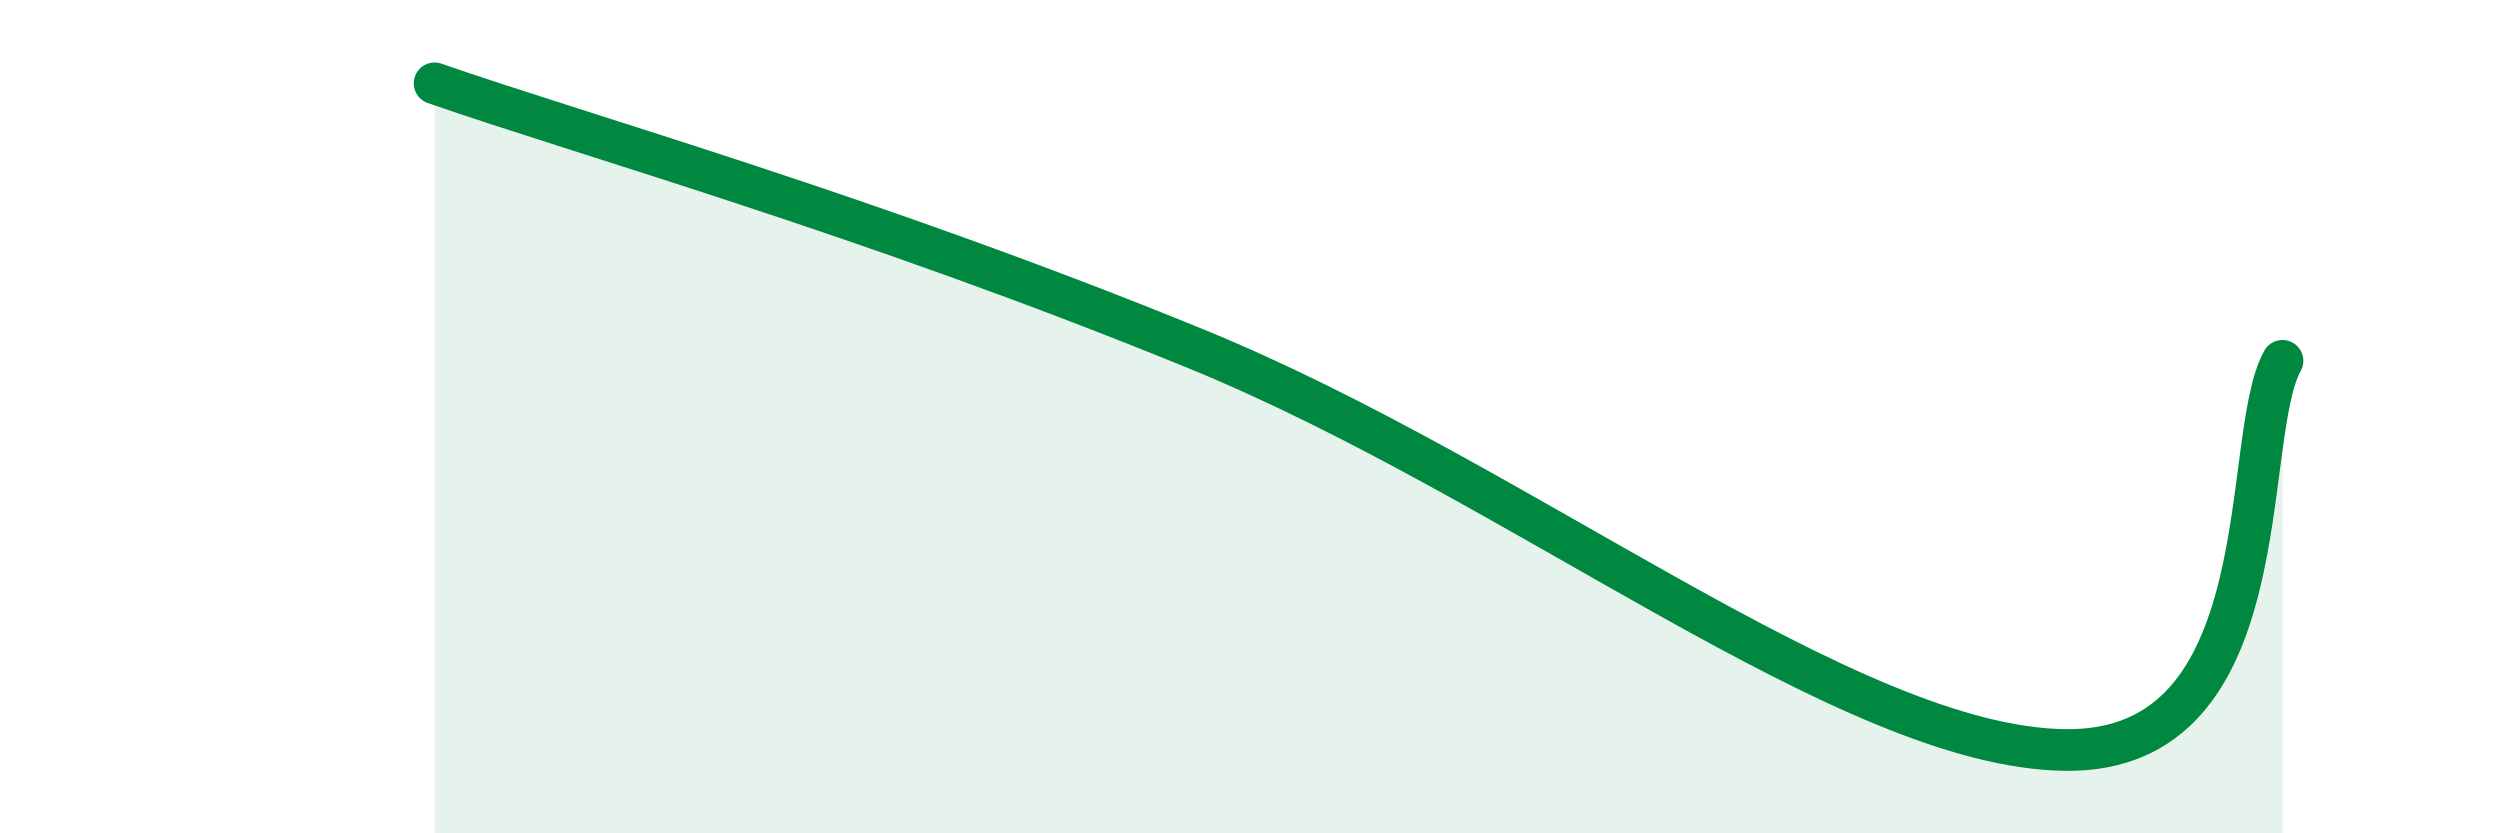
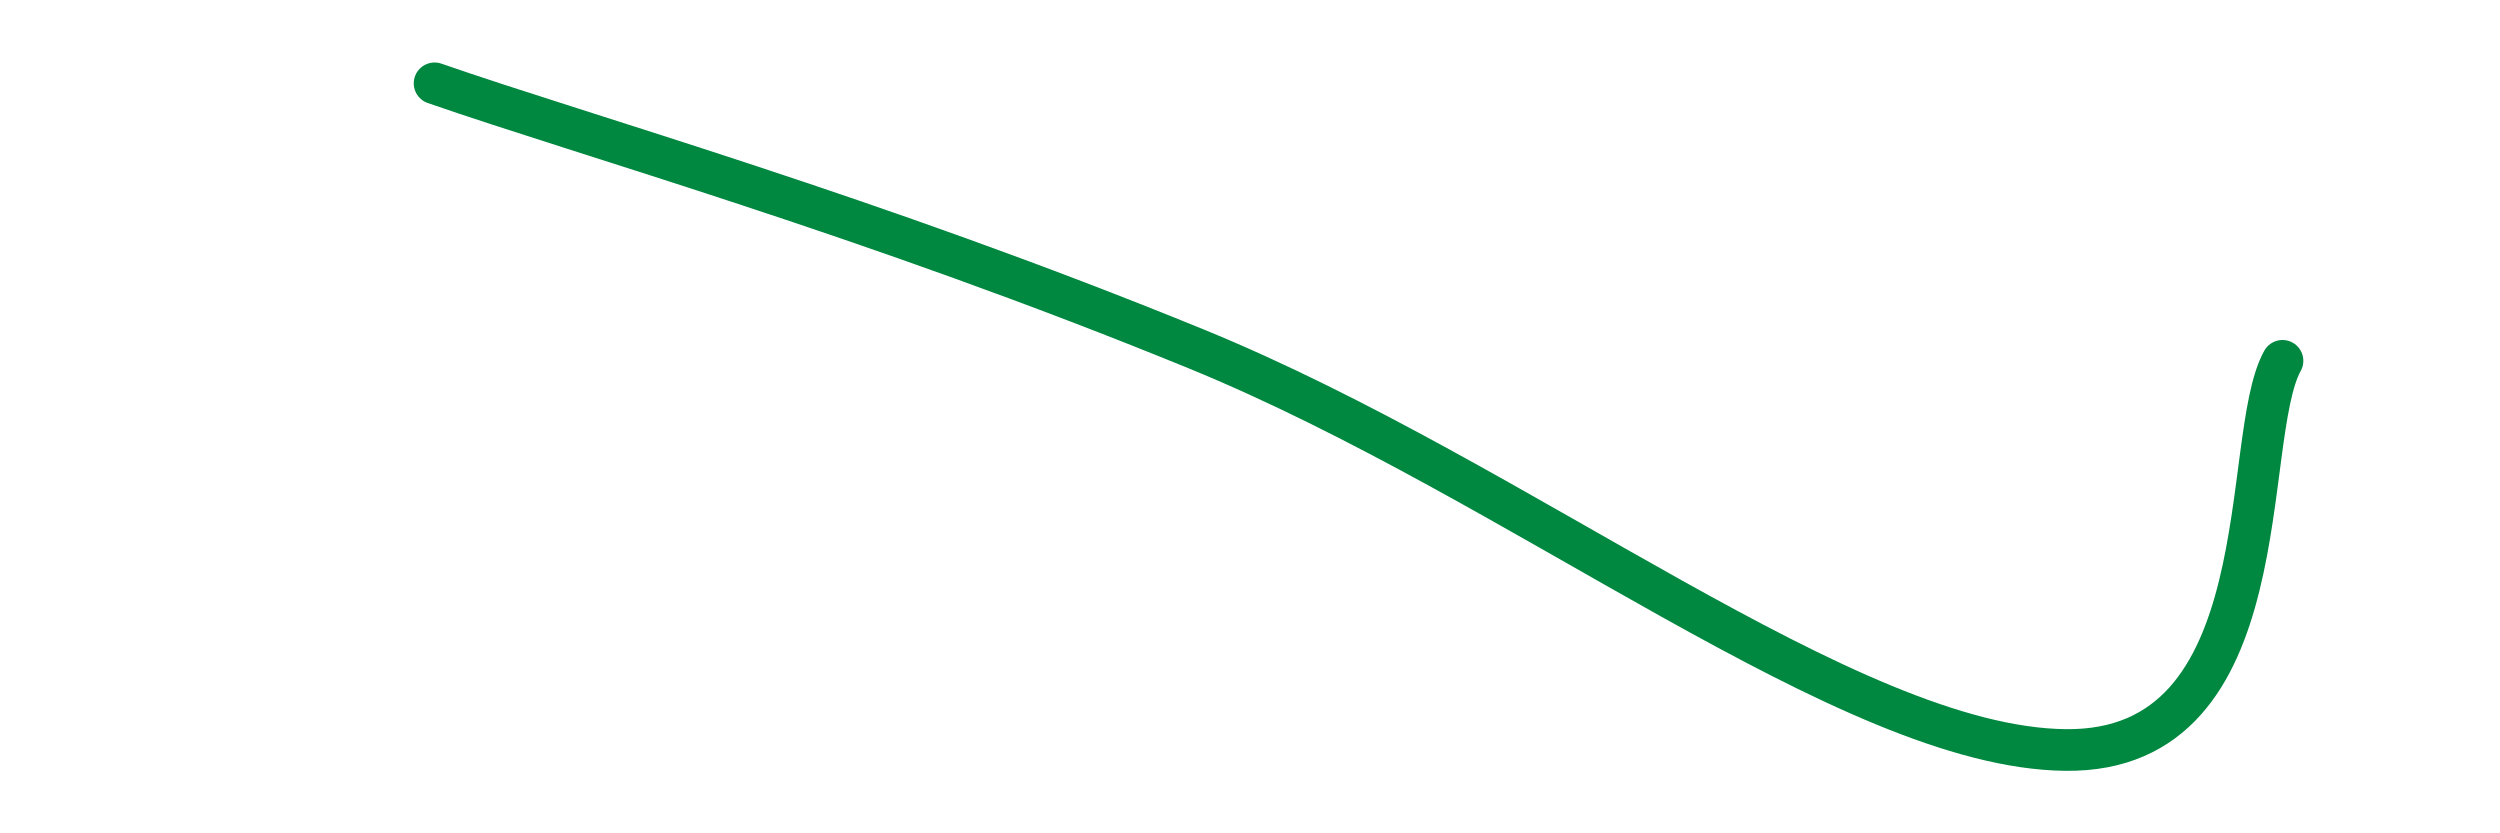
<svg xmlns="http://www.w3.org/2000/svg" width="60" height="20" viewBox="0 0 60 20">
-   <path d="M 10.43,2 C 14.08,3.27 20.87,5.17 28.7,8.37 C 36.53,11.57 44.35,17.94 49.57,18 C 54.79,18.06 53.74,10.53 54.78,8.66L54.78 20L10.43 20Z" fill="#008740" opacity="0.1" stroke-linecap="round" stroke-linejoin="round" />
  <path d="M 10.43,2 C 14.08,3.27 20.87,5.17 28.7,8.37 C 36.53,11.57 44.35,17.94 49.57,18 C 54.79,18.06 53.74,10.53 54.78,8.66" stroke="#008740" stroke-width="1" fill="none" stroke-linecap="round" stroke-linejoin="round" />
</svg>